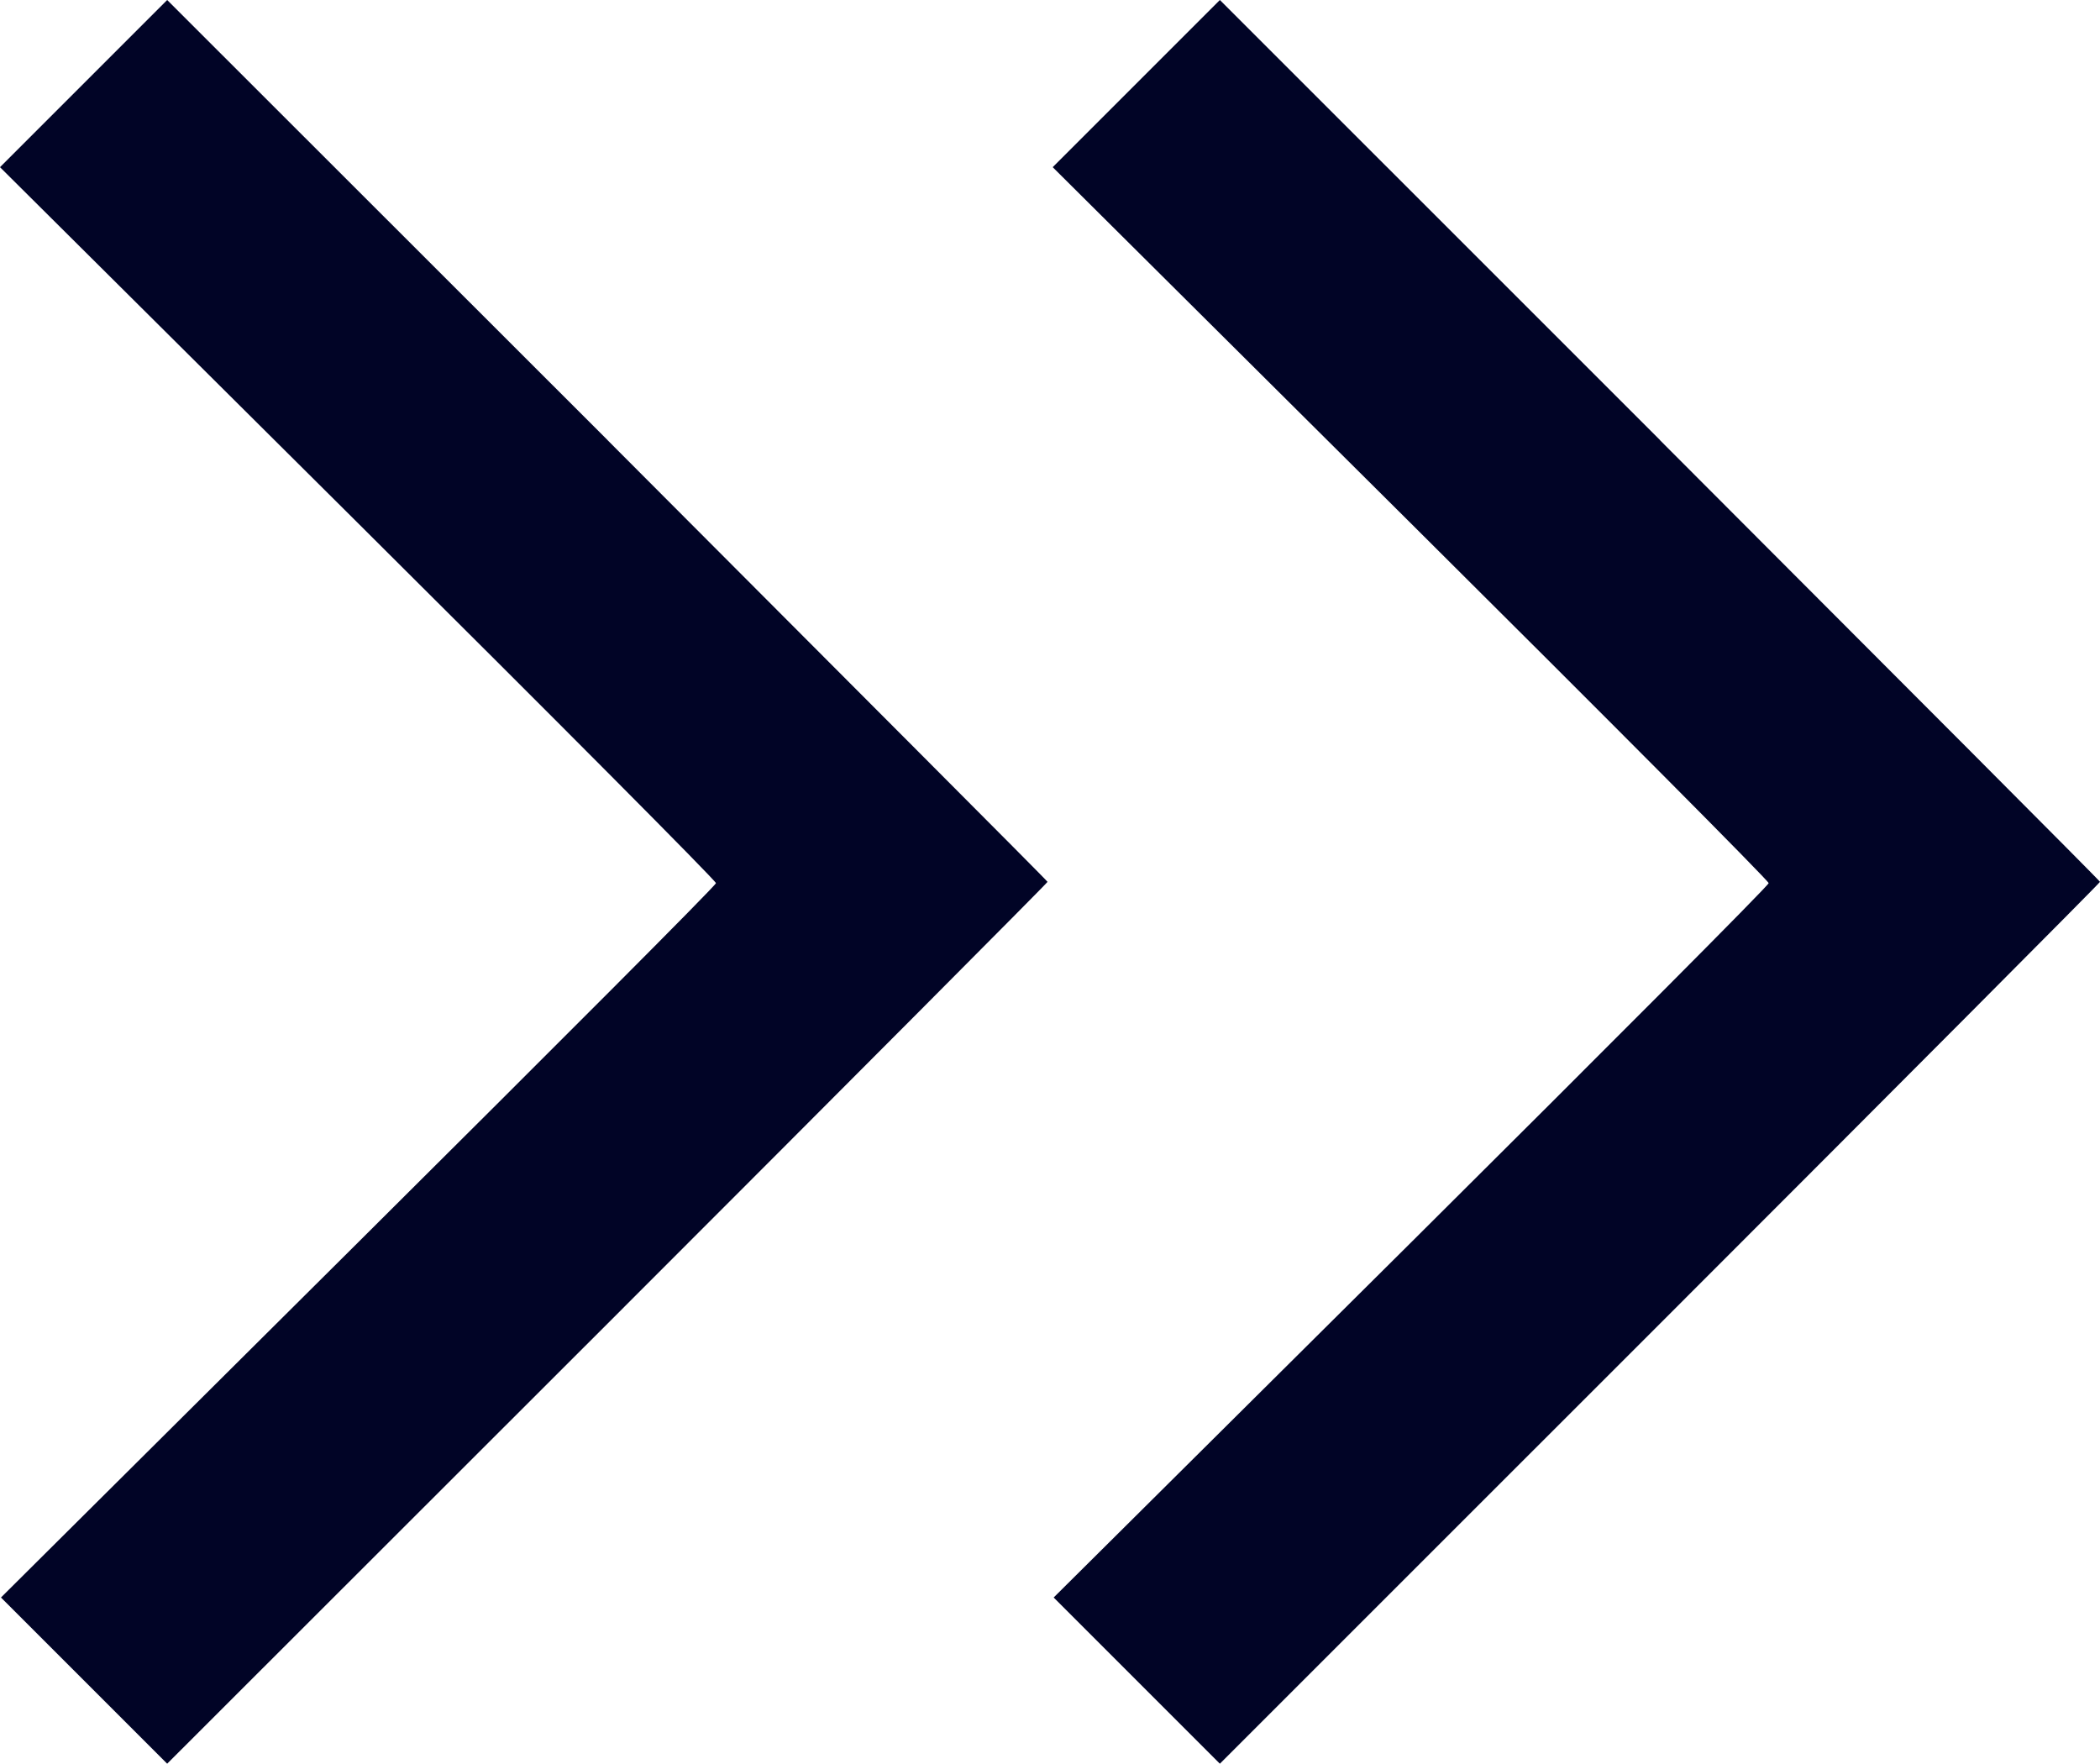
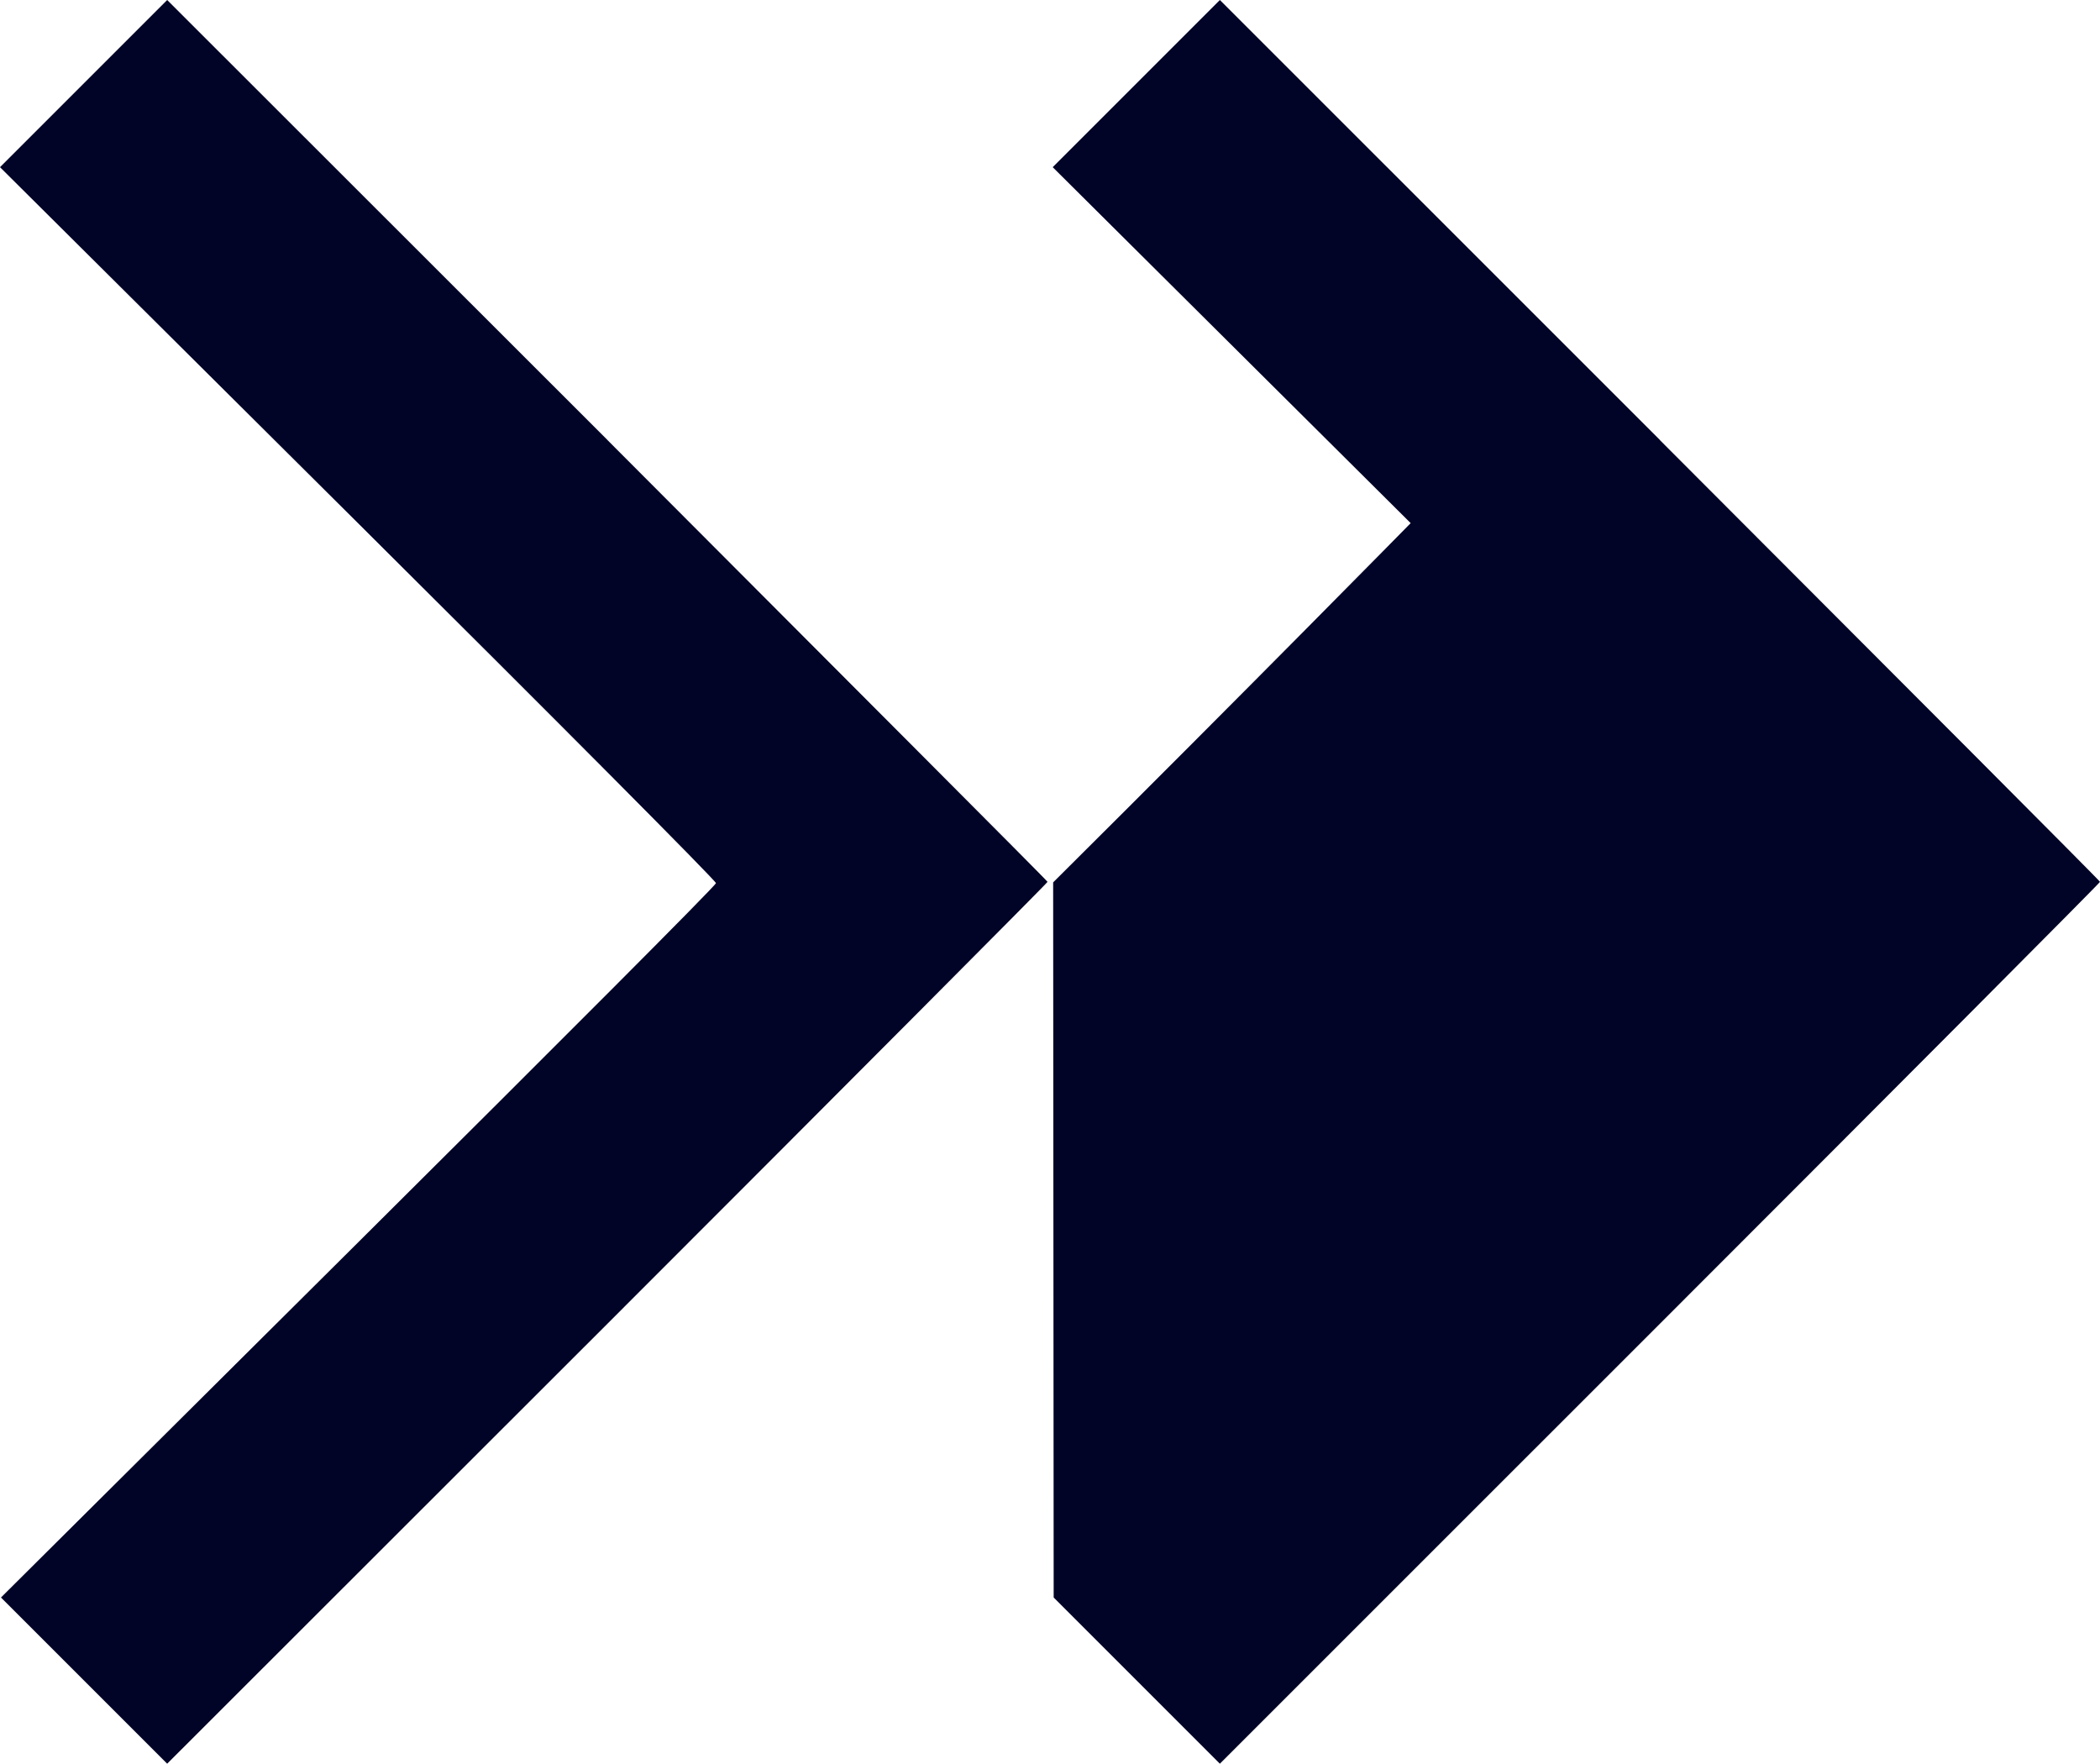
<svg xmlns="http://www.w3.org/2000/svg" id="Arrow_Right" data-name="Arrow Right" width="28" height="23.517" viewBox="0 0 28 23.517">
  <g id="Group_110792" data-name="Group 110792">
-     <path id="Path_171045" data-name="Path 171045" d="M22.133,5.867,16.265,0,14.036,2.229l4.773,4.746c2.625,2.61,4.773,4.768,4.773,4.8s-2.145,2.183-4.767,4.79L14.049,21.3l2.216,2.216,5.868-5.867C25.36,14.422,28,11.771,28,11.758S25.36,9.1,22.132,5.868ZM8.1,5.867,2.229,0,0,2.229,4.773,6.975c2.625,2.61,4.773,4.768,4.773,4.8S7.4,13.954,4.779,16.561L.013,21.3l2.216,2.216L8.1,17.649c3.227-3.227,5.867-5.878,5.867-5.891S11.323,9.1,8.1,5.868Z" transform="translate(0)" fill="#010426" />
+     <path id="Path_171045" data-name="Path 171045" d="M22.133,5.867,16.265,0,14.036,2.229l4.773,4.746s-2.145,2.183-4.767,4.79L14.049,21.3l2.216,2.216,5.868-5.867C25.36,14.422,28,11.771,28,11.758S25.36,9.1,22.132,5.868ZM8.1,5.867,2.229,0,0,2.229,4.773,6.975c2.625,2.61,4.773,4.768,4.773,4.8S7.4,13.954,4.779,16.561L.013,21.3l2.216,2.216L8.1,17.649c3.227-3.227,5.867-5.878,5.867-5.891S11.323,9.1,8.1,5.868Z" transform="translate(0)" fill="#010426" />
  </g>
</svg>